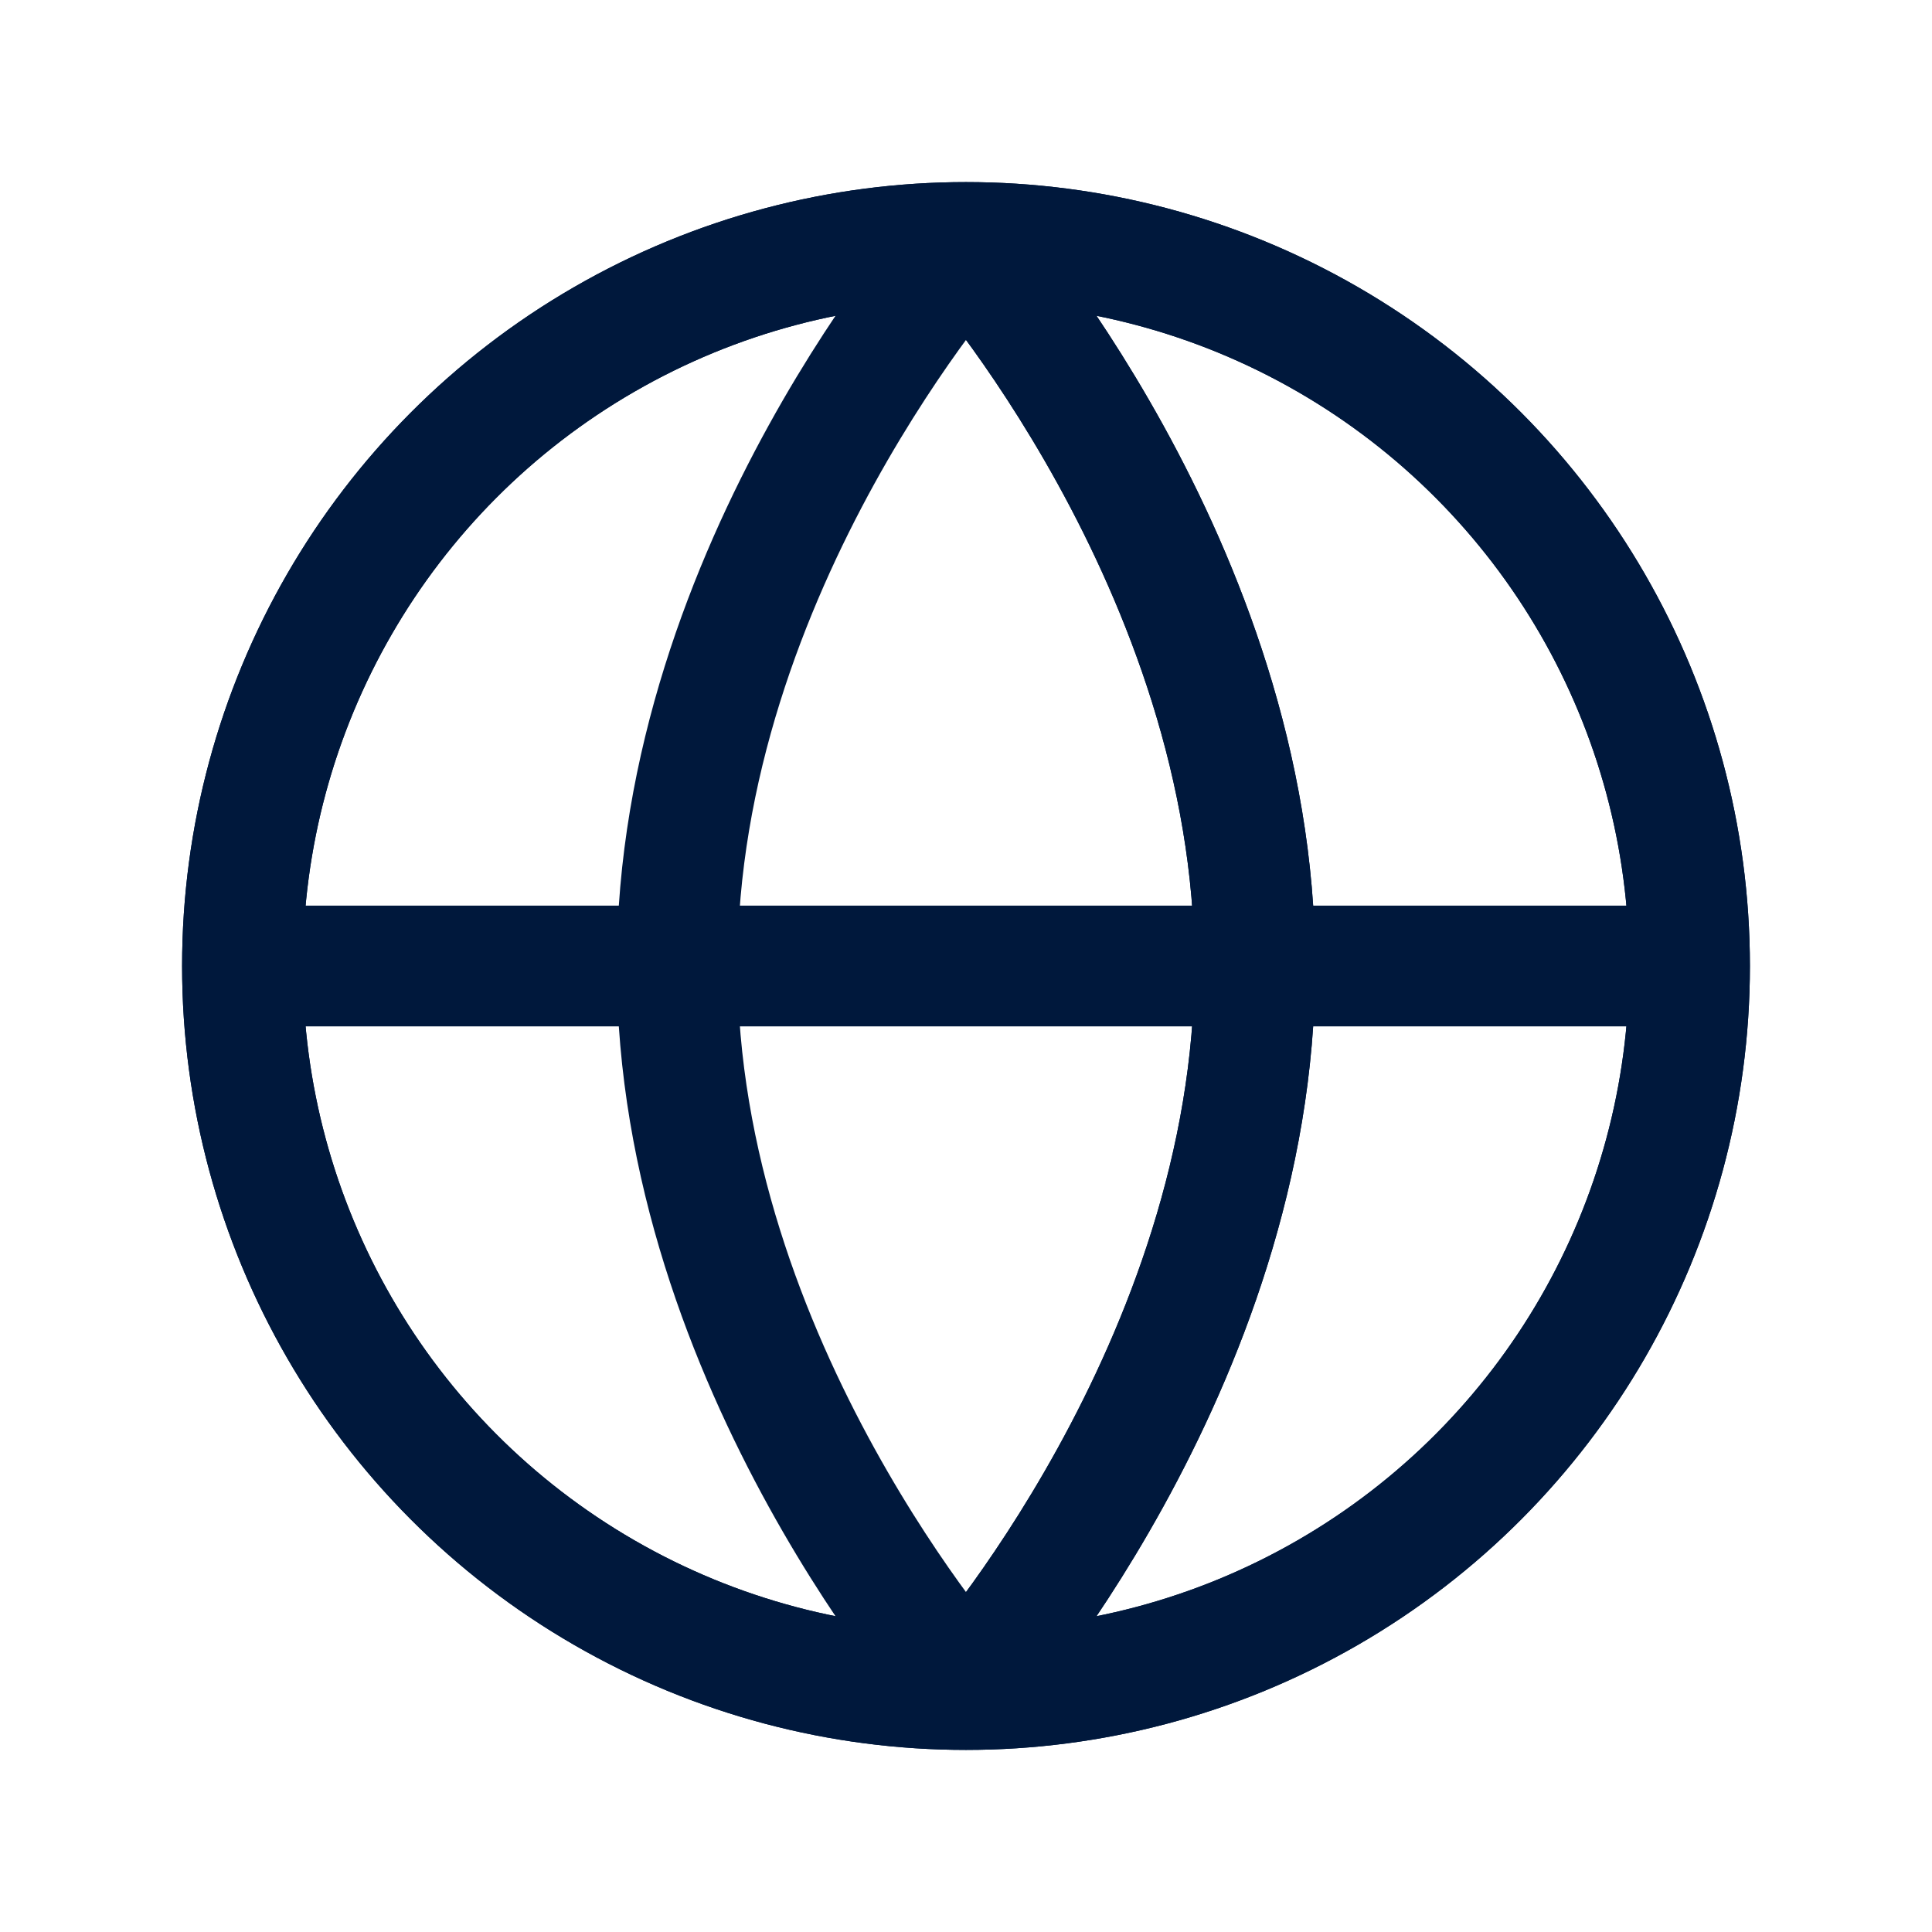
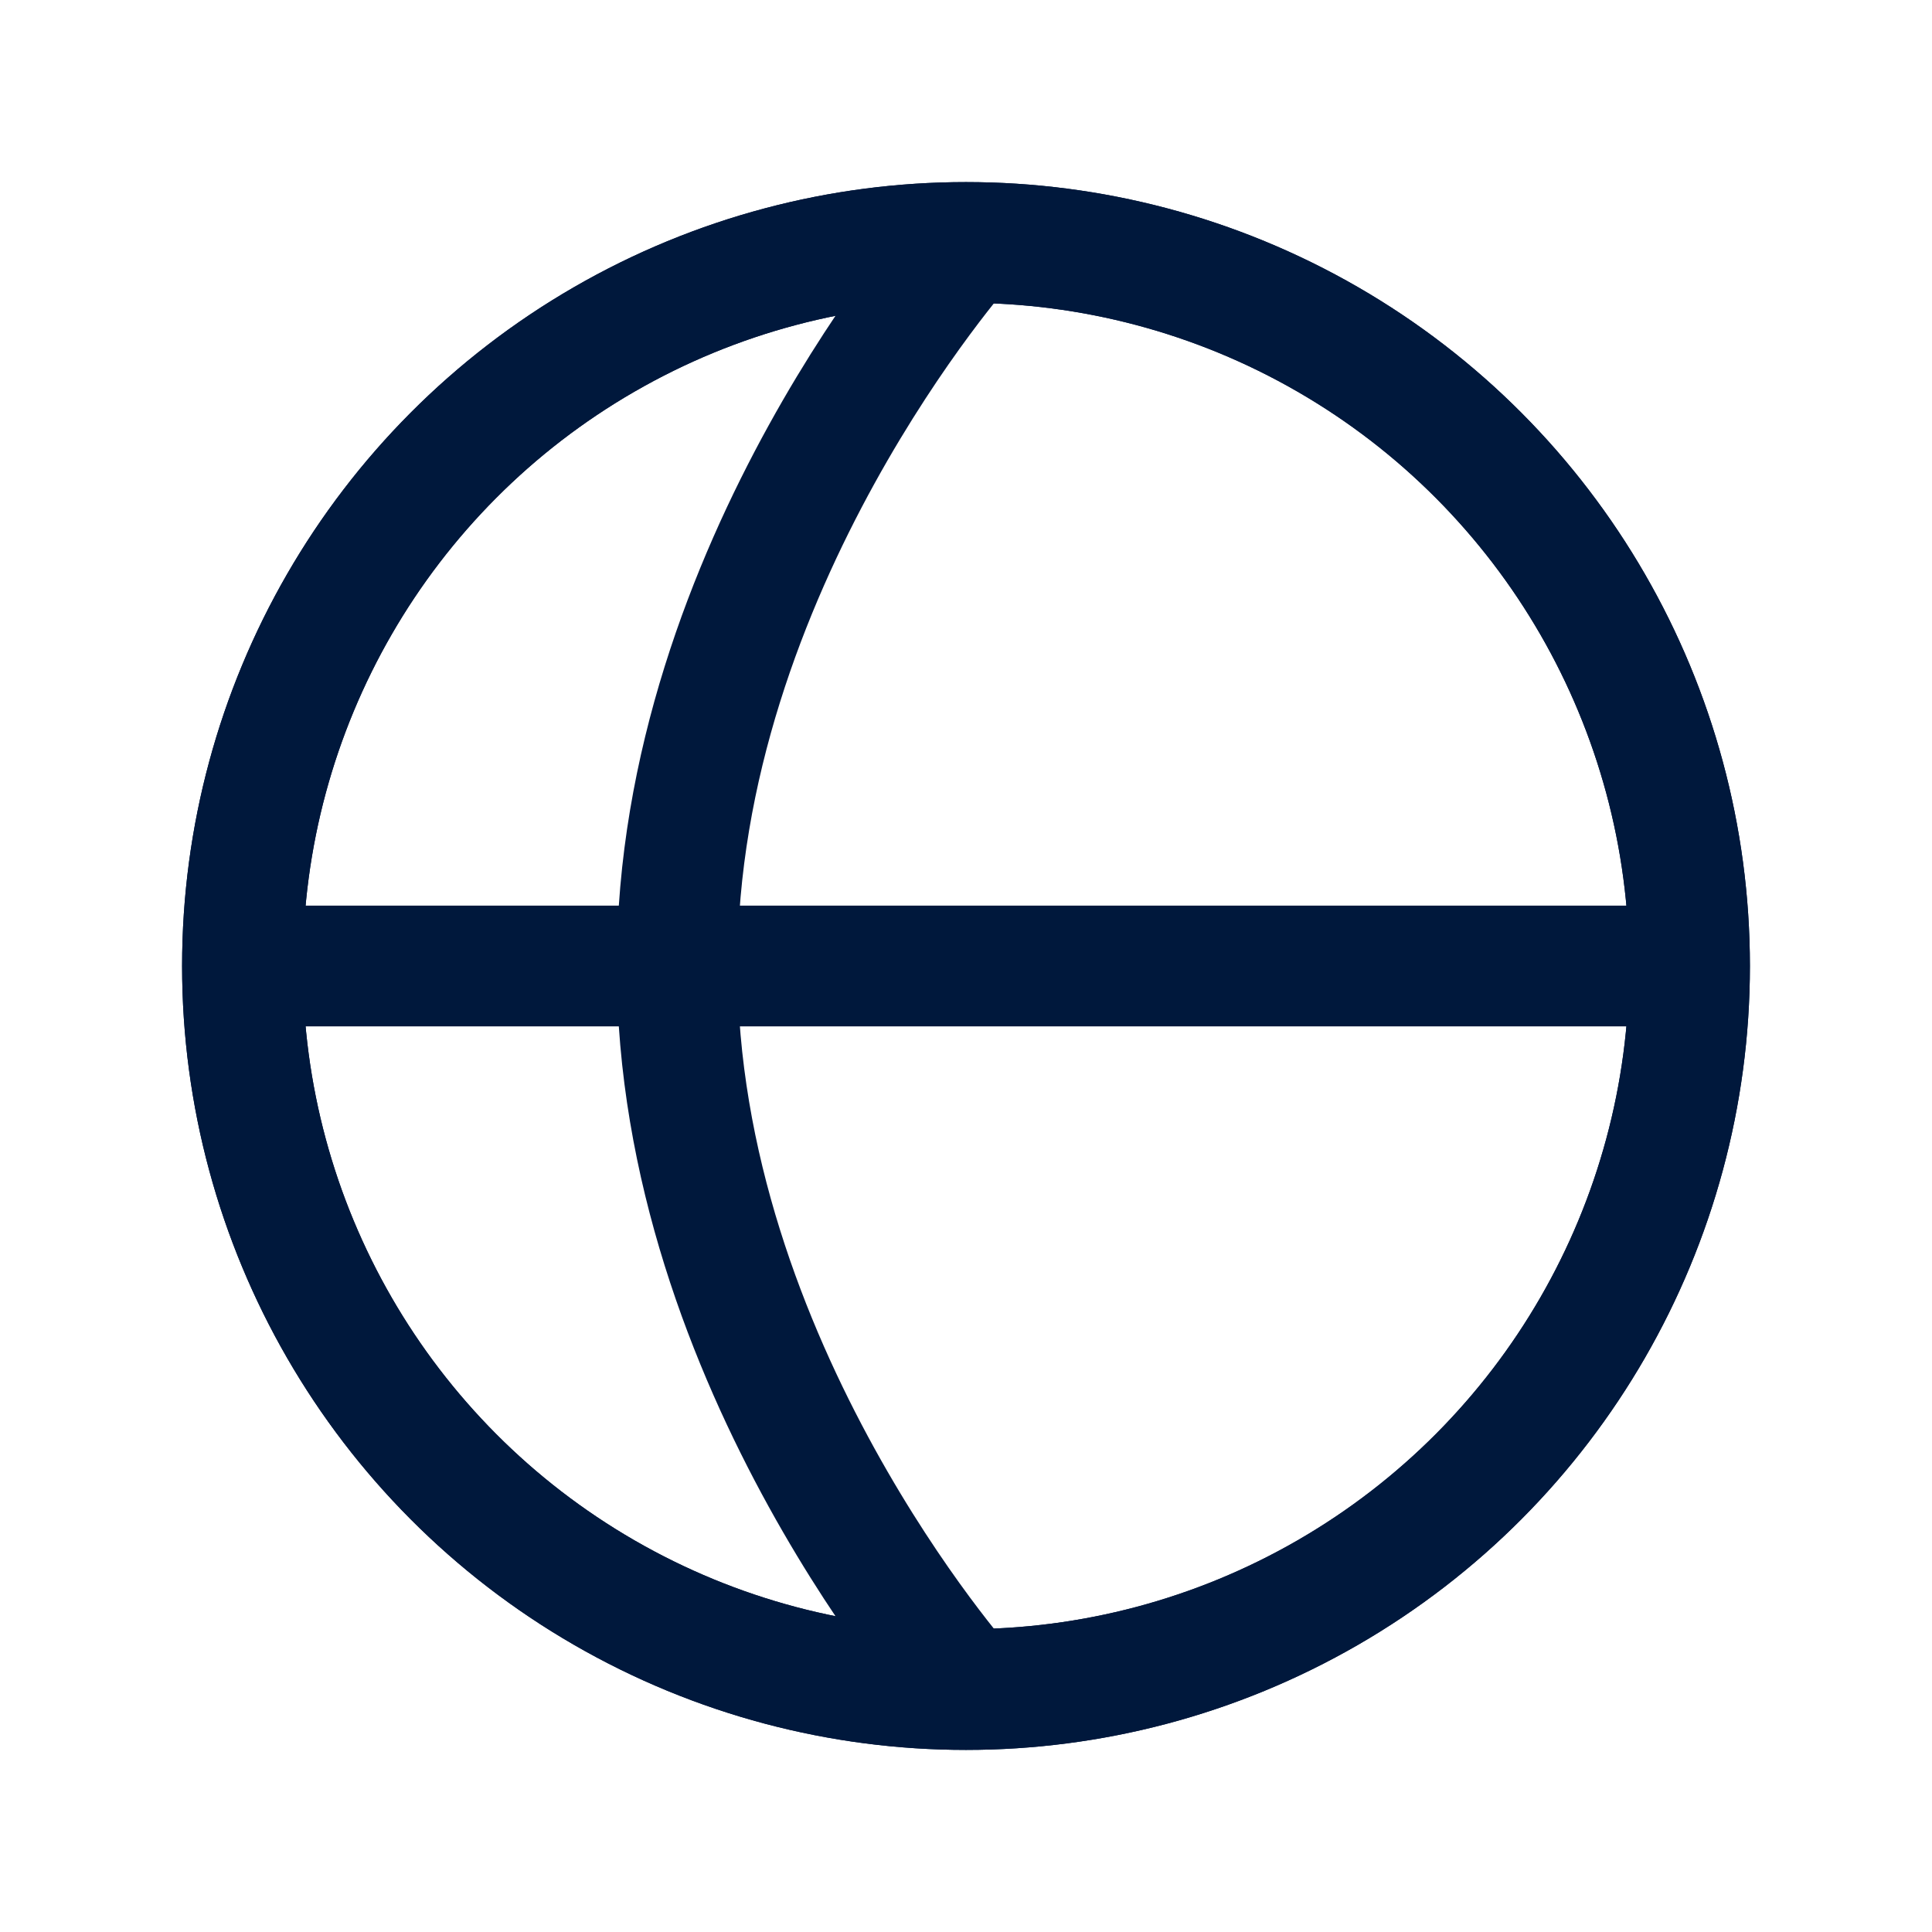
<svg xmlns="http://www.w3.org/2000/svg" id="Layer_1" data-name="Layer 1" width="40" height="40" viewBox="0 0 40 40">
  <defs>
    <style>
      .cls-1 {
        fill: none;
        stroke: #00183c;
        stroke-width: 2.5px;
      }
    </style>
  </defs>
  <circle class="cls-1" cx="20" cy="20" r="14.98" />
  <circle class="cls-1" cx="20" cy="20" r="14.98" />
  <path class="cls-1" d="M20,34.98s-5.98-6.71-5.98-14.98,5.98-14.98,5.98-14.98" />
-   <path class="cls-1" d="M20,5.02s5.98,6.71,5.98,14.98-5.98,14.98-5.98,14.98" />
-   <path class="cls-1" d="M20,5.02s5.98,6.71,5.98,14.98-5.98,14.98-5.98,14.98" />
  <line class="cls-1" x1="34.98" y1="20" x2="5.02" y2="20" />
</svg>